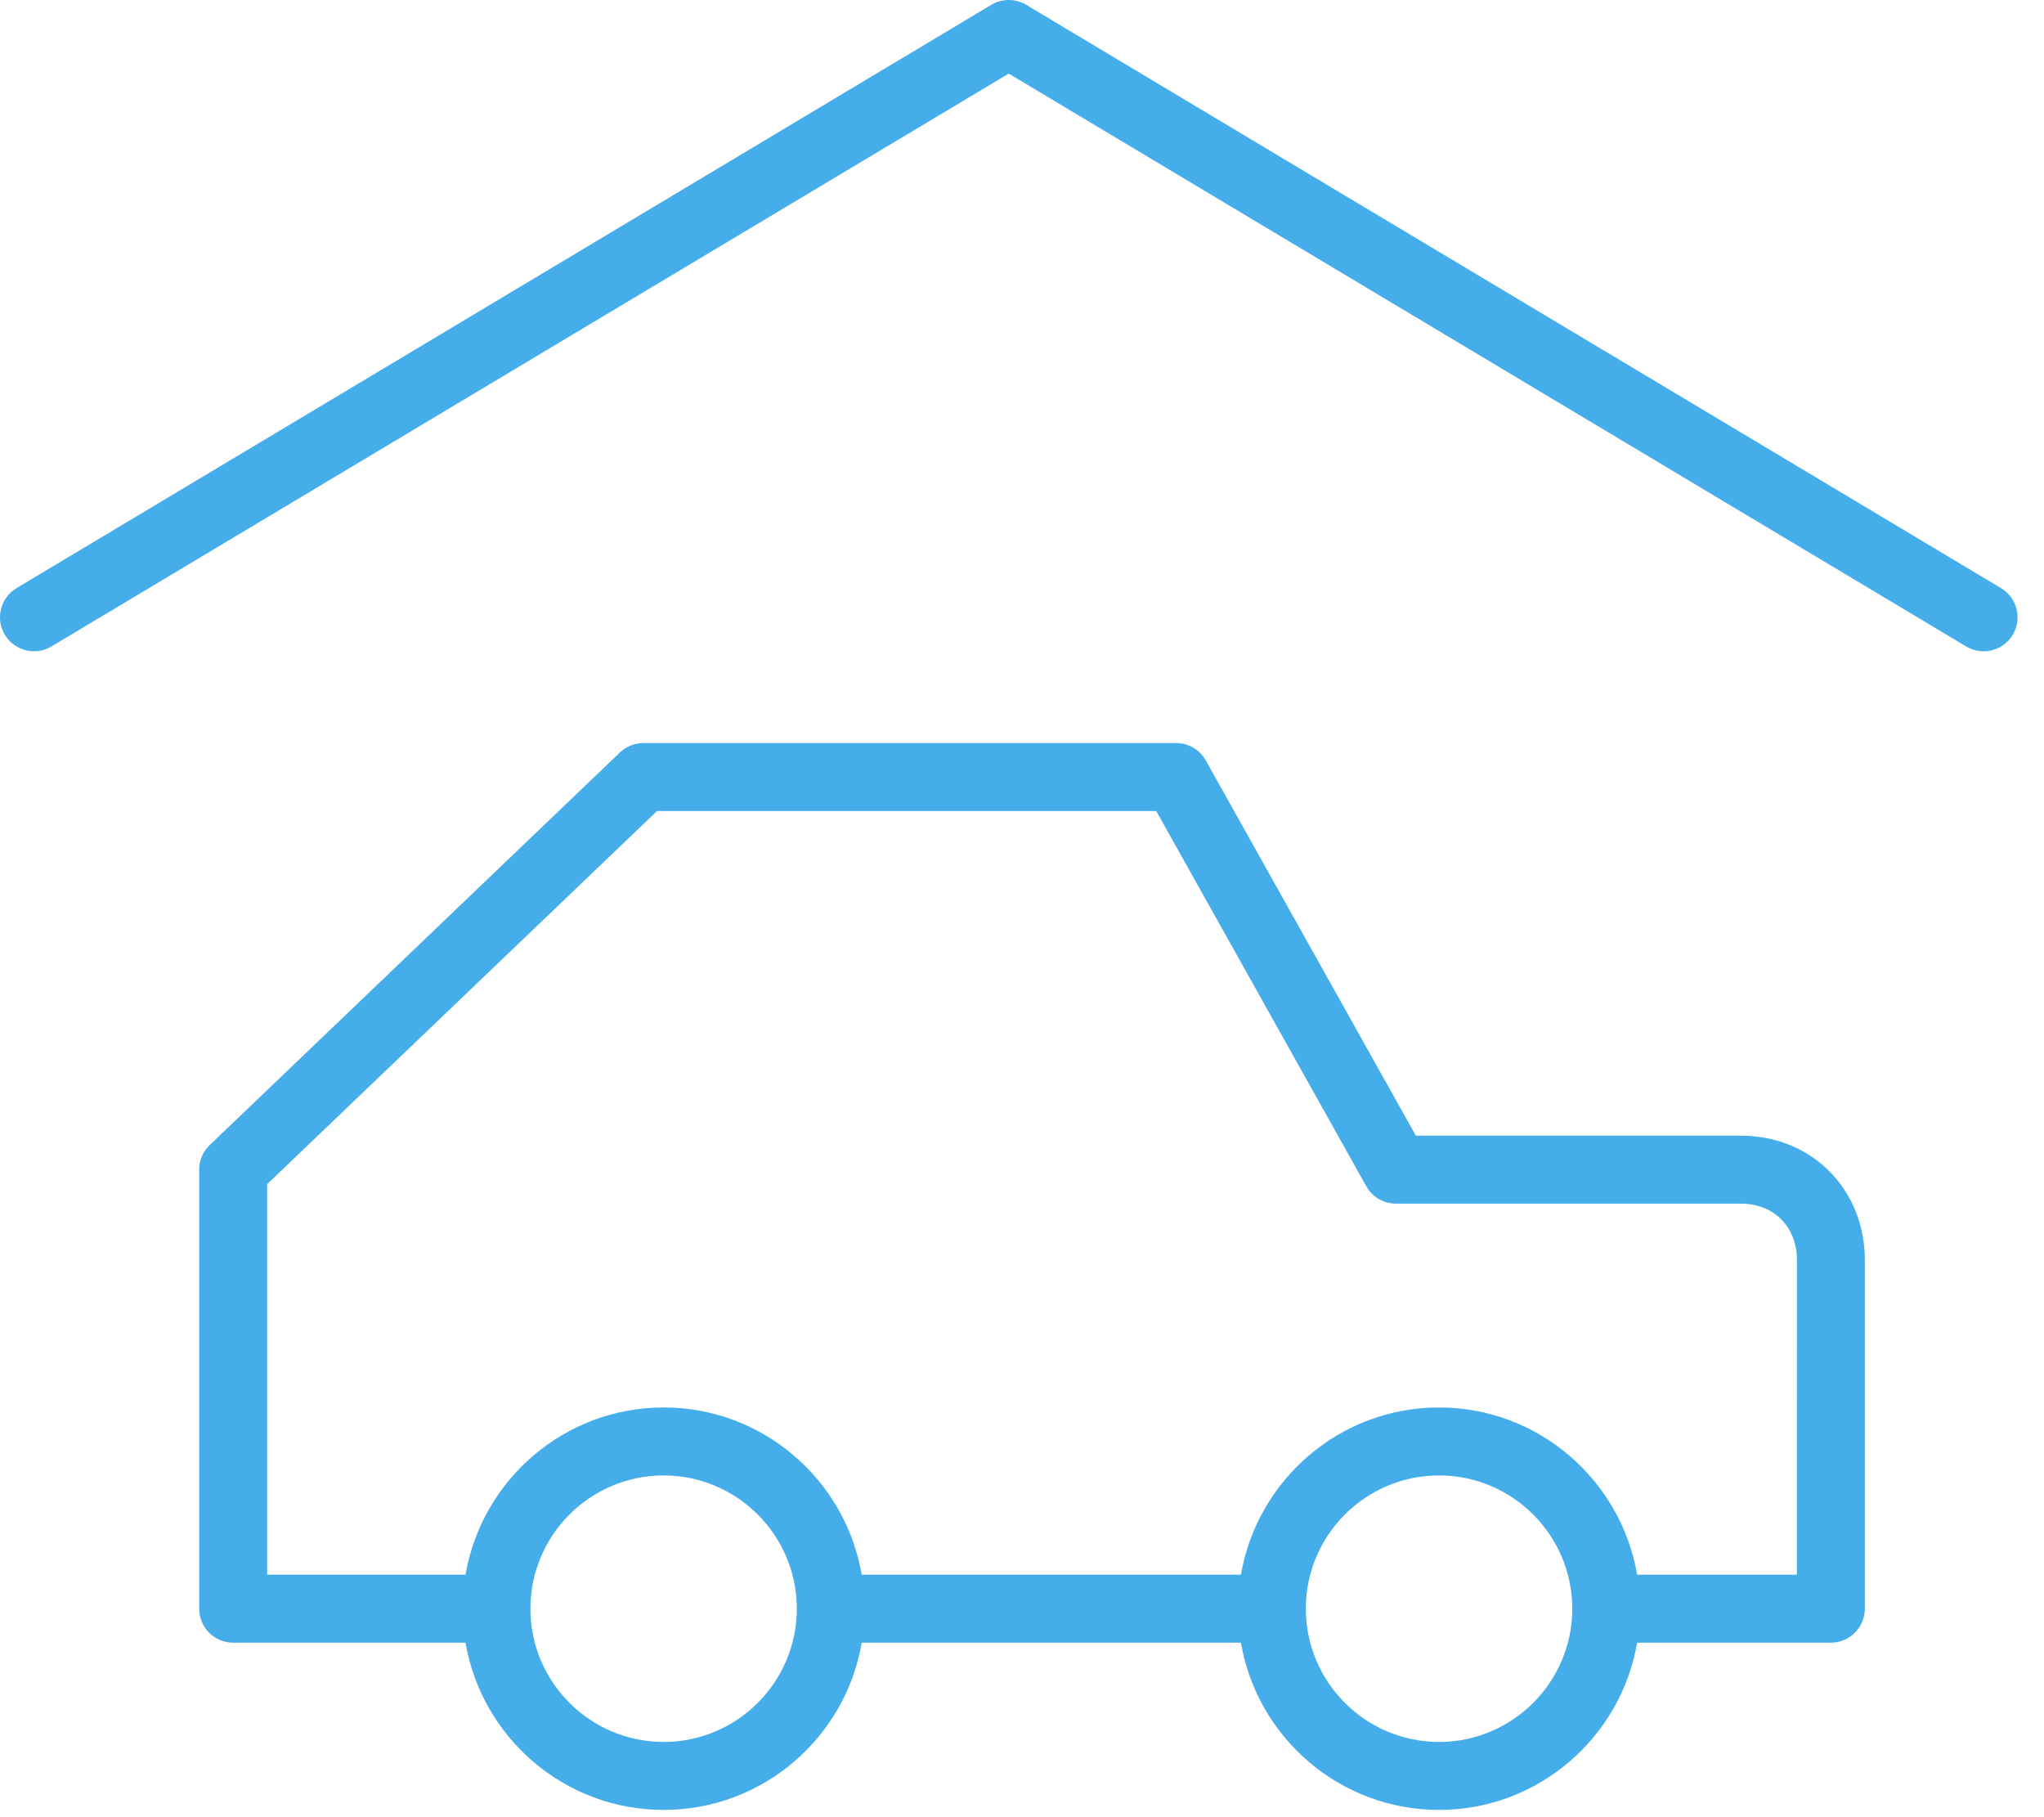
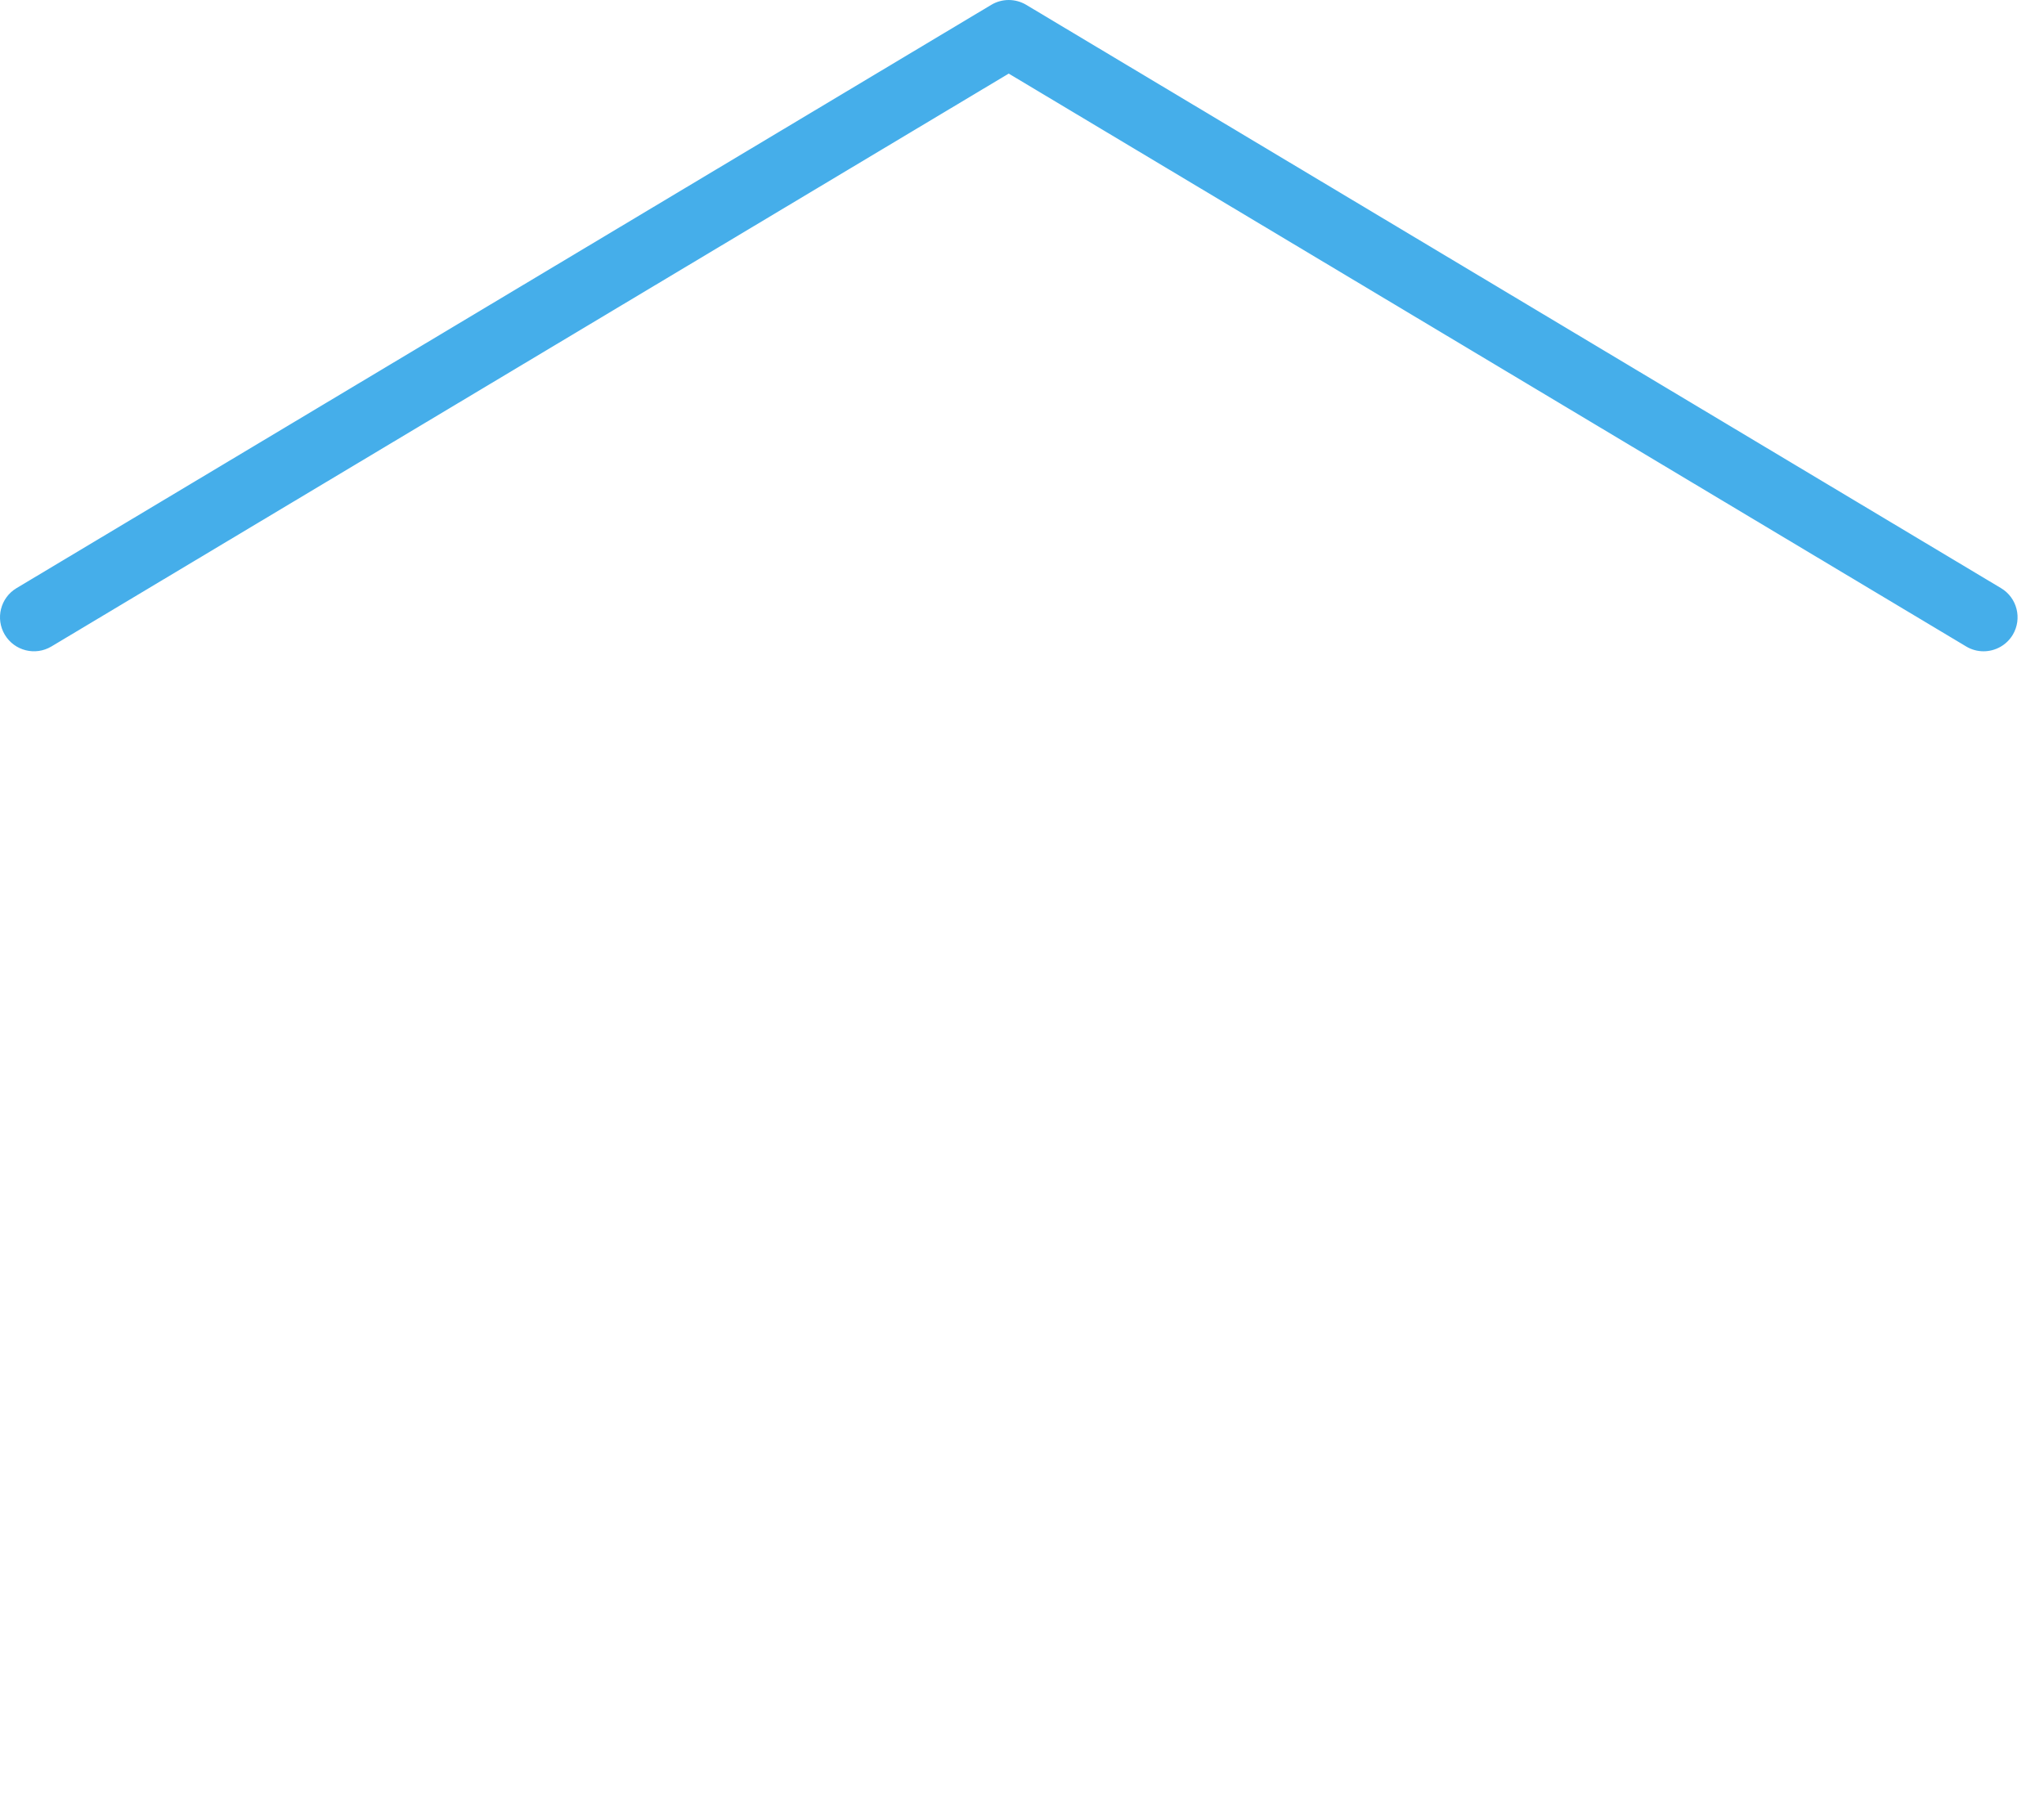
<svg xmlns="http://www.w3.org/2000/svg" width="36" height="32" viewBox="0 0 36 32" fill="none">
  <path d="M35.243 10.357L18.074 0.085C17.884 -0.028 17.648 -0.028 17.459 0.085L0.291 10.357C0.008 10.526 -0.085 10.894 0.085 11.178C0.255 11.461 0.622 11.554 0.906 11.384L17.766 1.296L34.629 11.384C34.725 11.442 34.831 11.469 34.936 11.469C35.139 11.469 35.338 11.365 35.45 11.178C35.619 10.894 35.527 10.526 35.243 10.357Z" fill="#45AEEA" />
-   <path d="M30.663 19.999H24.937L21.237 13.391C21.131 13.202 20.931 13.085 20.715 13.085H11.331C11.177 13.085 11.029 13.144 10.918 13.251L3.693 20.165C3.574 20.278 3.508 20.434 3.508 20.598V28.328C3.508 28.659 3.776 28.927 4.106 28.927H8.199C8.484 30.596 9.938 31.872 11.688 31.872C13.438 31.872 14.892 30.596 15.177 28.927H21.856C22.141 30.596 23.595 31.872 25.345 31.872C27.094 31.872 28.548 30.596 28.834 28.927H32.246C32.577 28.927 32.845 28.659 32.845 28.328V22.193C32.846 20.942 31.908 19.999 30.663 19.999ZM11.688 30.675C10.394 30.675 9.342 29.622 9.342 28.329C9.342 27.035 10.394 25.982 11.688 25.982C12.982 25.982 14.034 27.035 14.034 28.329C14.034 29.622 12.982 30.675 11.688 30.675ZM25.345 30.675C24.052 30.675 23 29.623 22.999 28.331C22.999 28.33 22.999 28.329 22.999 28.328C22.999 28.327 22.999 28.327 22.999 28.326C23 27.033 24.052 25.982 25.345 25.982C26.639 25.982 27.692 27.035 27.692 28.329C27.692 29.622 26.639 30.675 25.345 30.675ZM31.648 27.73H28.834C28.548 26.061 27.095 24.785 25.345 24.785C23.596 24.785 22.142 26.061 21.856 27.73H15.177C14.891 26.061 13.438 24.785 11.688 24.785C9.939 24.785 8.485 26.061 8.199 27.73H4.705V20.853L11.572 14.282H20.364L24.064 20.89C24.17 21.079 24.37 21.196 24.587 21.196H30.664C31.243 21.196 31.649 21.606 31.649 22.193L31.648 27.73Z" fill="#45AEEA" />
</svg>